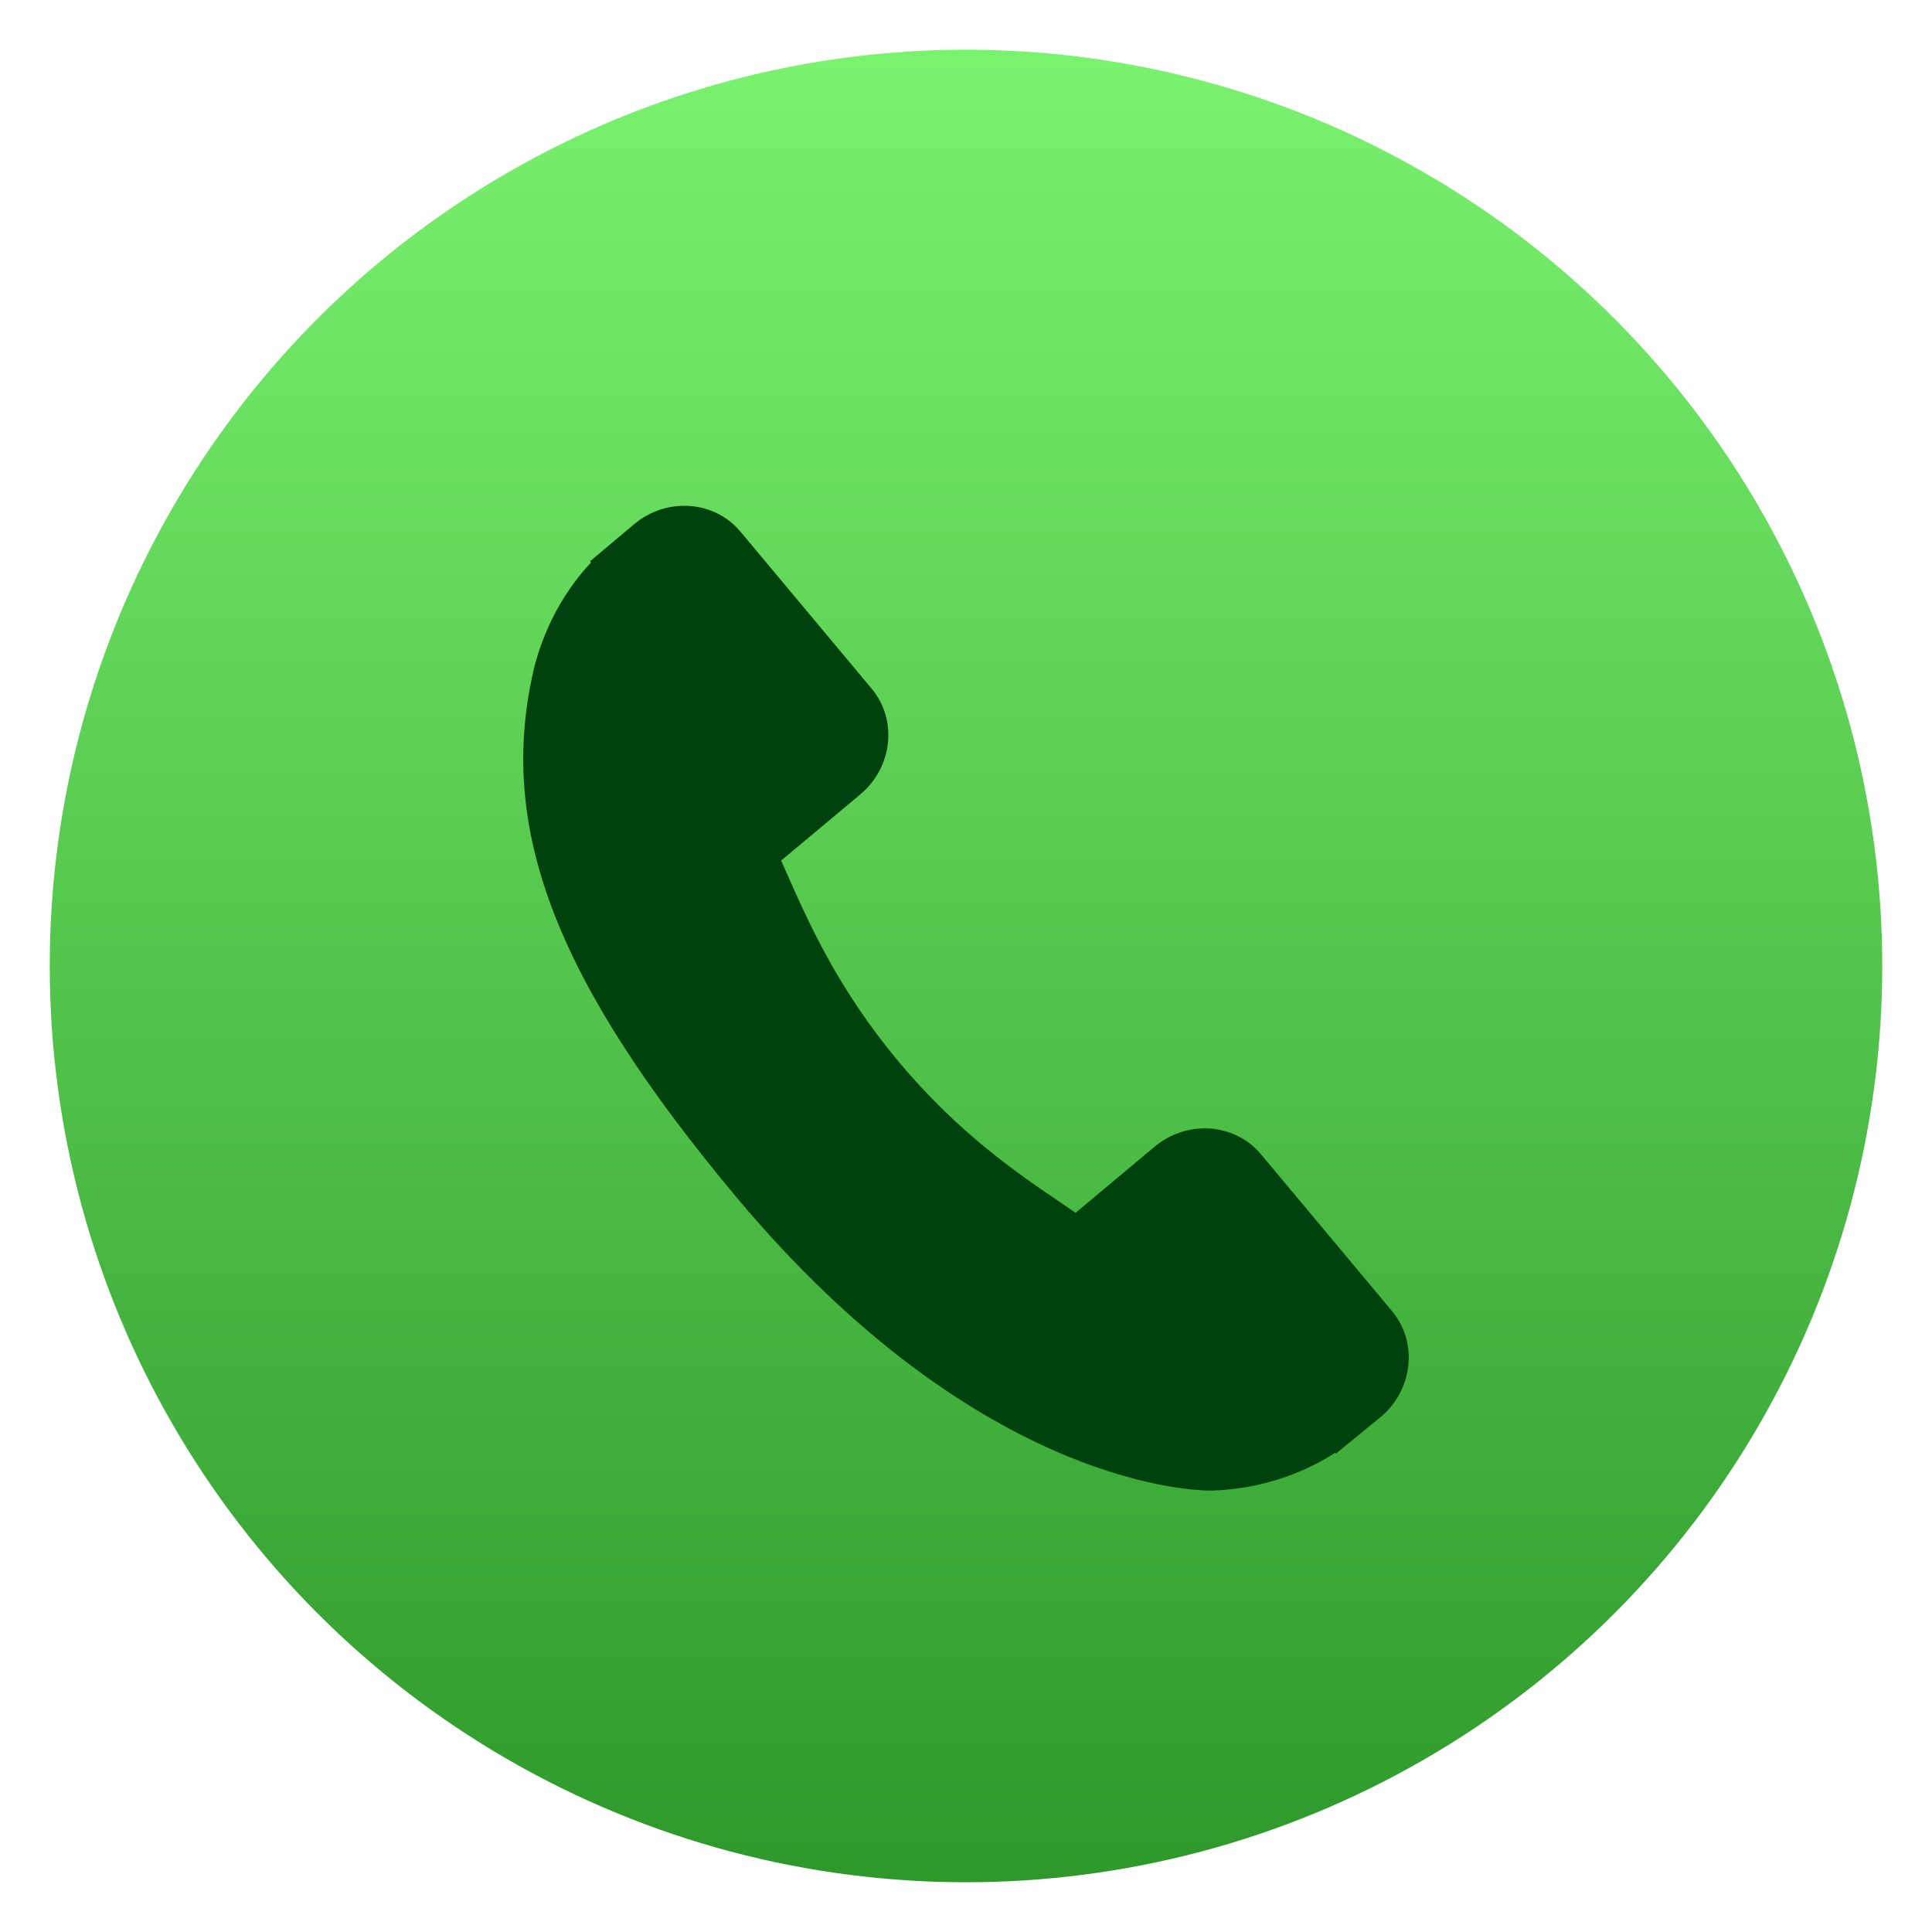
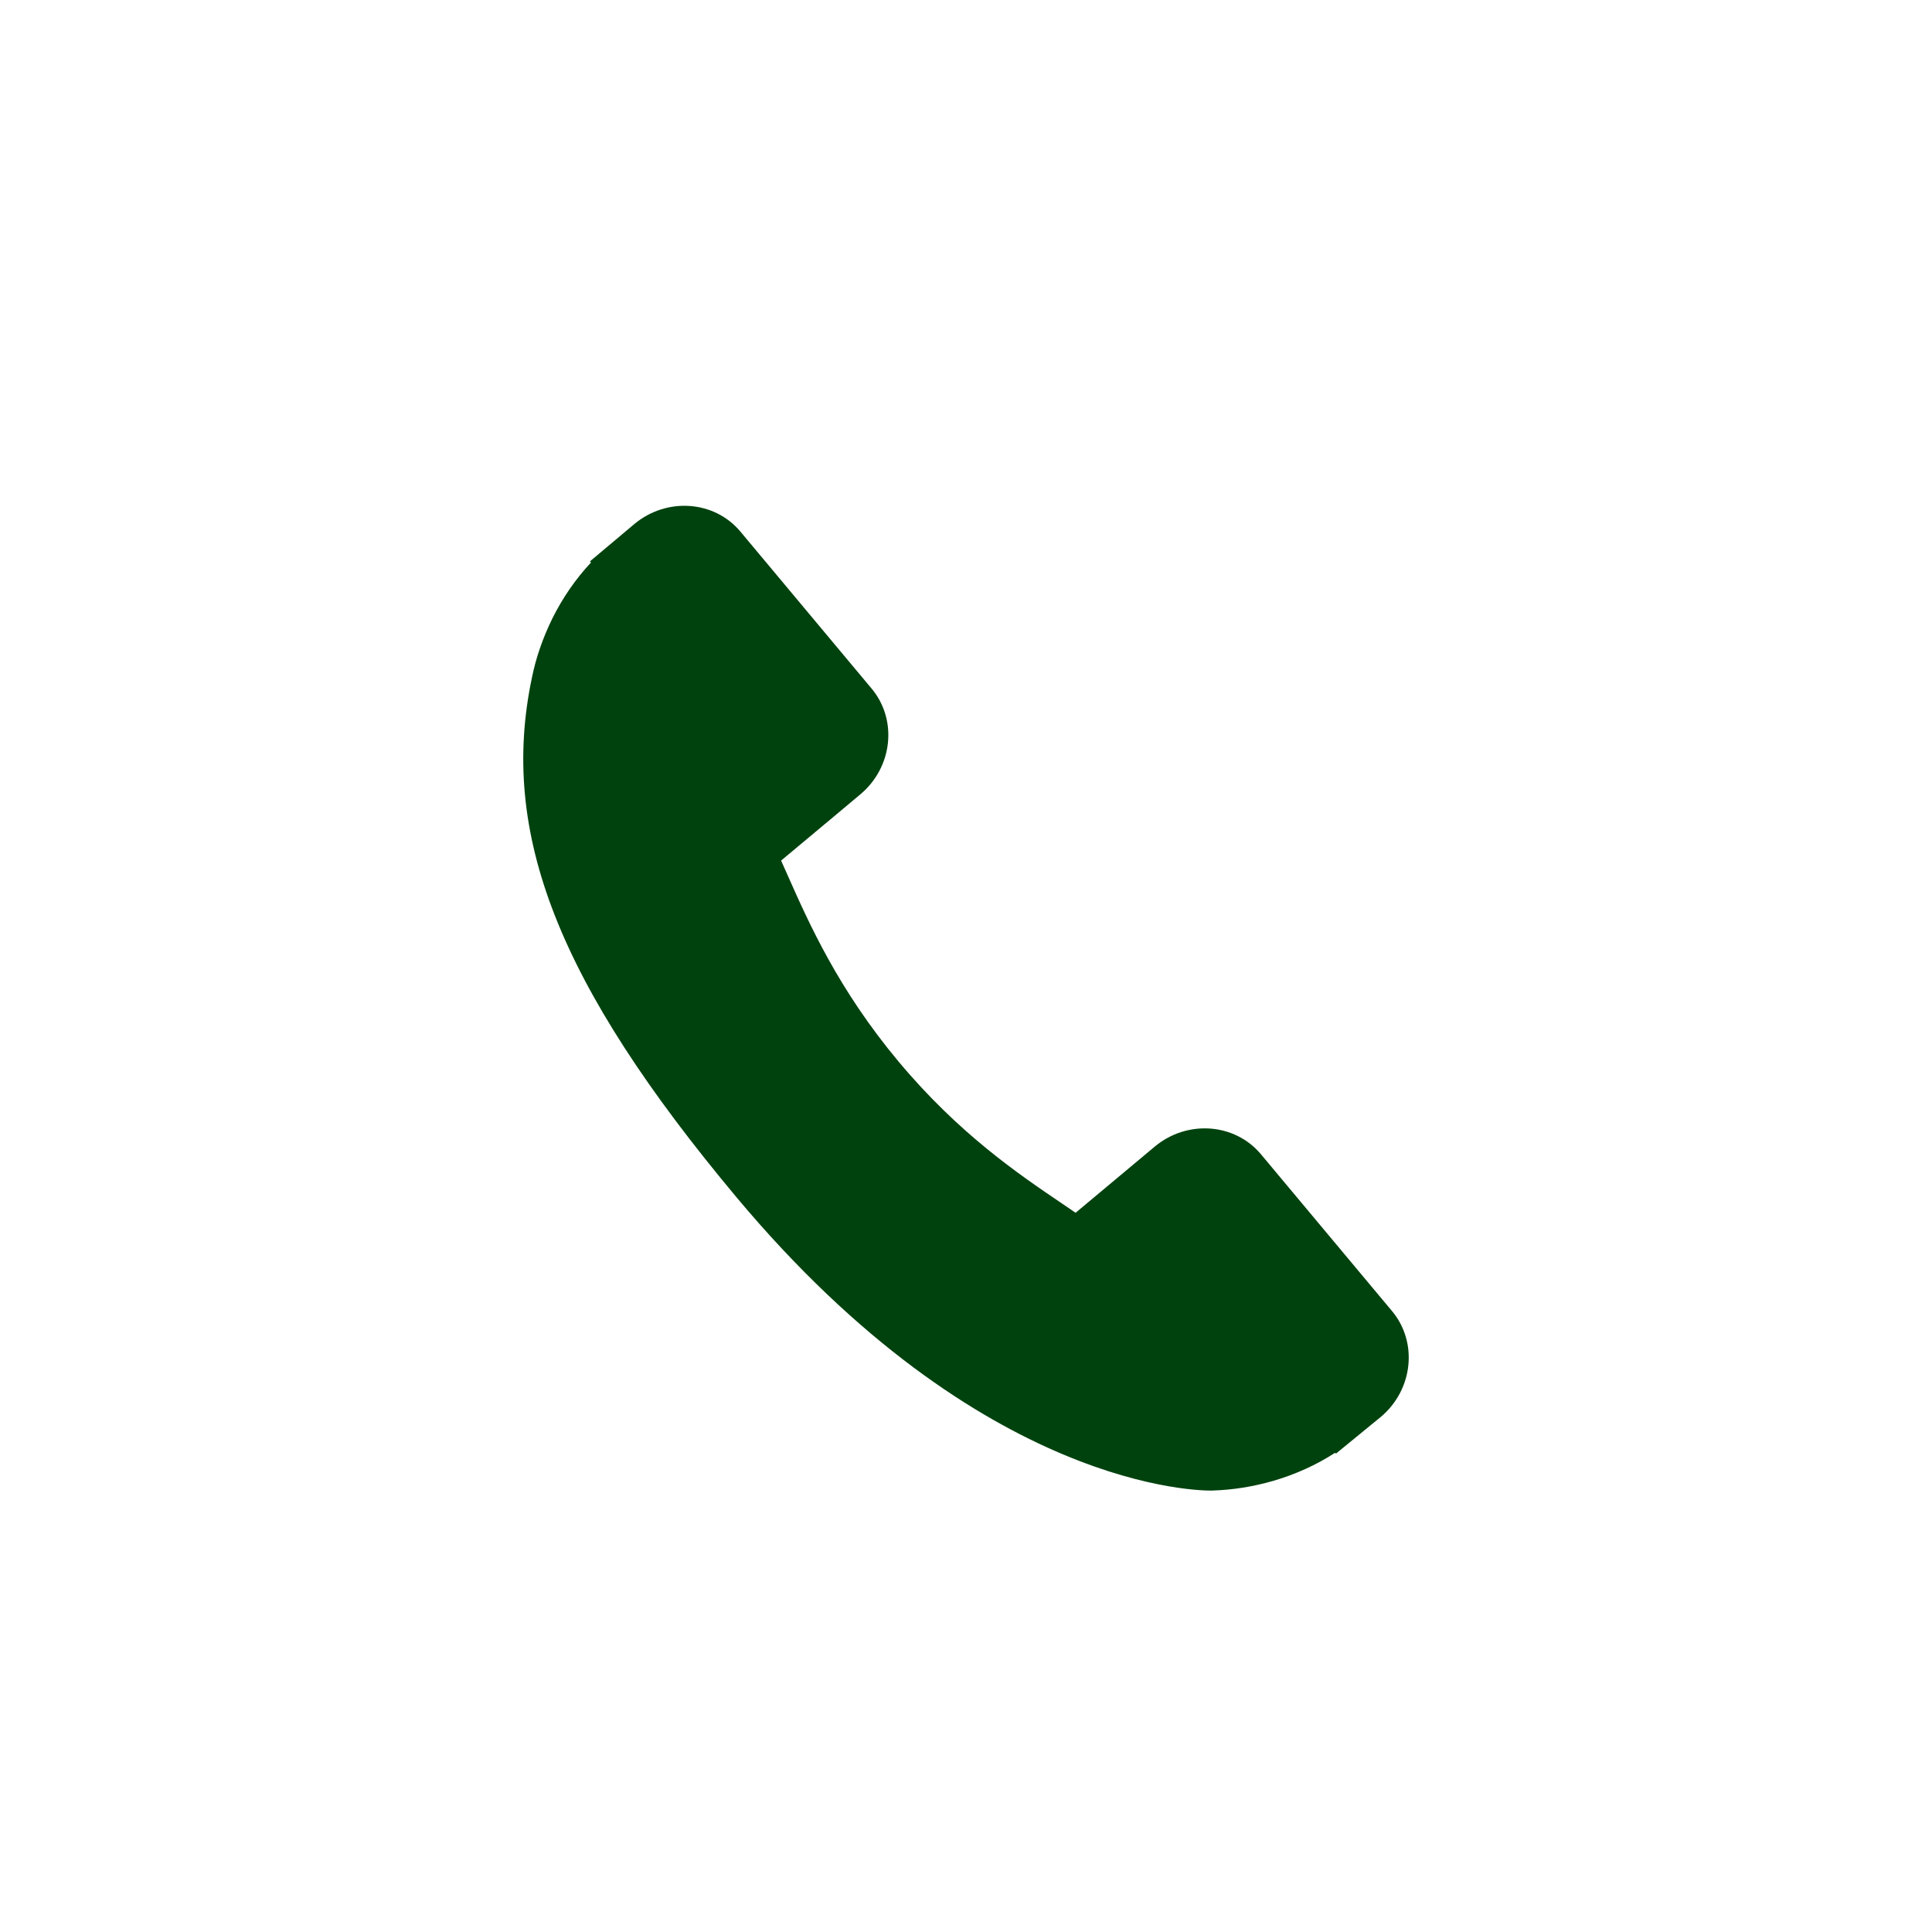
<svg xmlns="http://www.w3.org/2000/svg" clip-rule="evenodd" fill-rule="evenodd" stroke-linejoin="round" stroke-miterlimit="2" viewBox="0 0 48 48">
  <linearGradient id="a" x2="1" gradientTransform="matrix(.305 -46.019 46.019 .305 23.903 47.214)" gradientUnits="userSpaceOnUse">
    <stop stop-color="#2c9729" offset="0" />
    <stop stop-color="#7af36f" offset="1" />
  </linearGradient>
-   <circle cx="24" cy="24" r="22.764" fill="url(#a)" />
  <path d="m34.586 32.575-3.261-3.901c-.65-.774-1.833-.858-2.637-.186l-1.965 1.643c-.108-.073-.221-.149-.338-.23-1.083-.733-2.565-1.738-4.06-3.526-1.498-1.793-2.225-3.432-2.756-4.629-.056-.126-.11-.249-.163-.365l1.319-1.101.648-.543c.806-.673.931-1.852.283-2.628l-3.261-3.902c-.648-.775-1.831-.859-2.637-.186l-1.1.925.025.03c-.377.402-.704.874-.962 1.393-.24.494-.404.971-.503 1.455-.823 3.878.648 7.62 5.075 12.916 6.12 7.32 11.581 7.297 11.817 7.293.514-.016 1.013-.094 1.526-.242.551-.16 1.073-.398 1.535-.697l.02.021 1.112-.91c.804-.673.931-1.852.283-2.63z" fill="#00420e" fill-rule="nonzero" />
</svg>